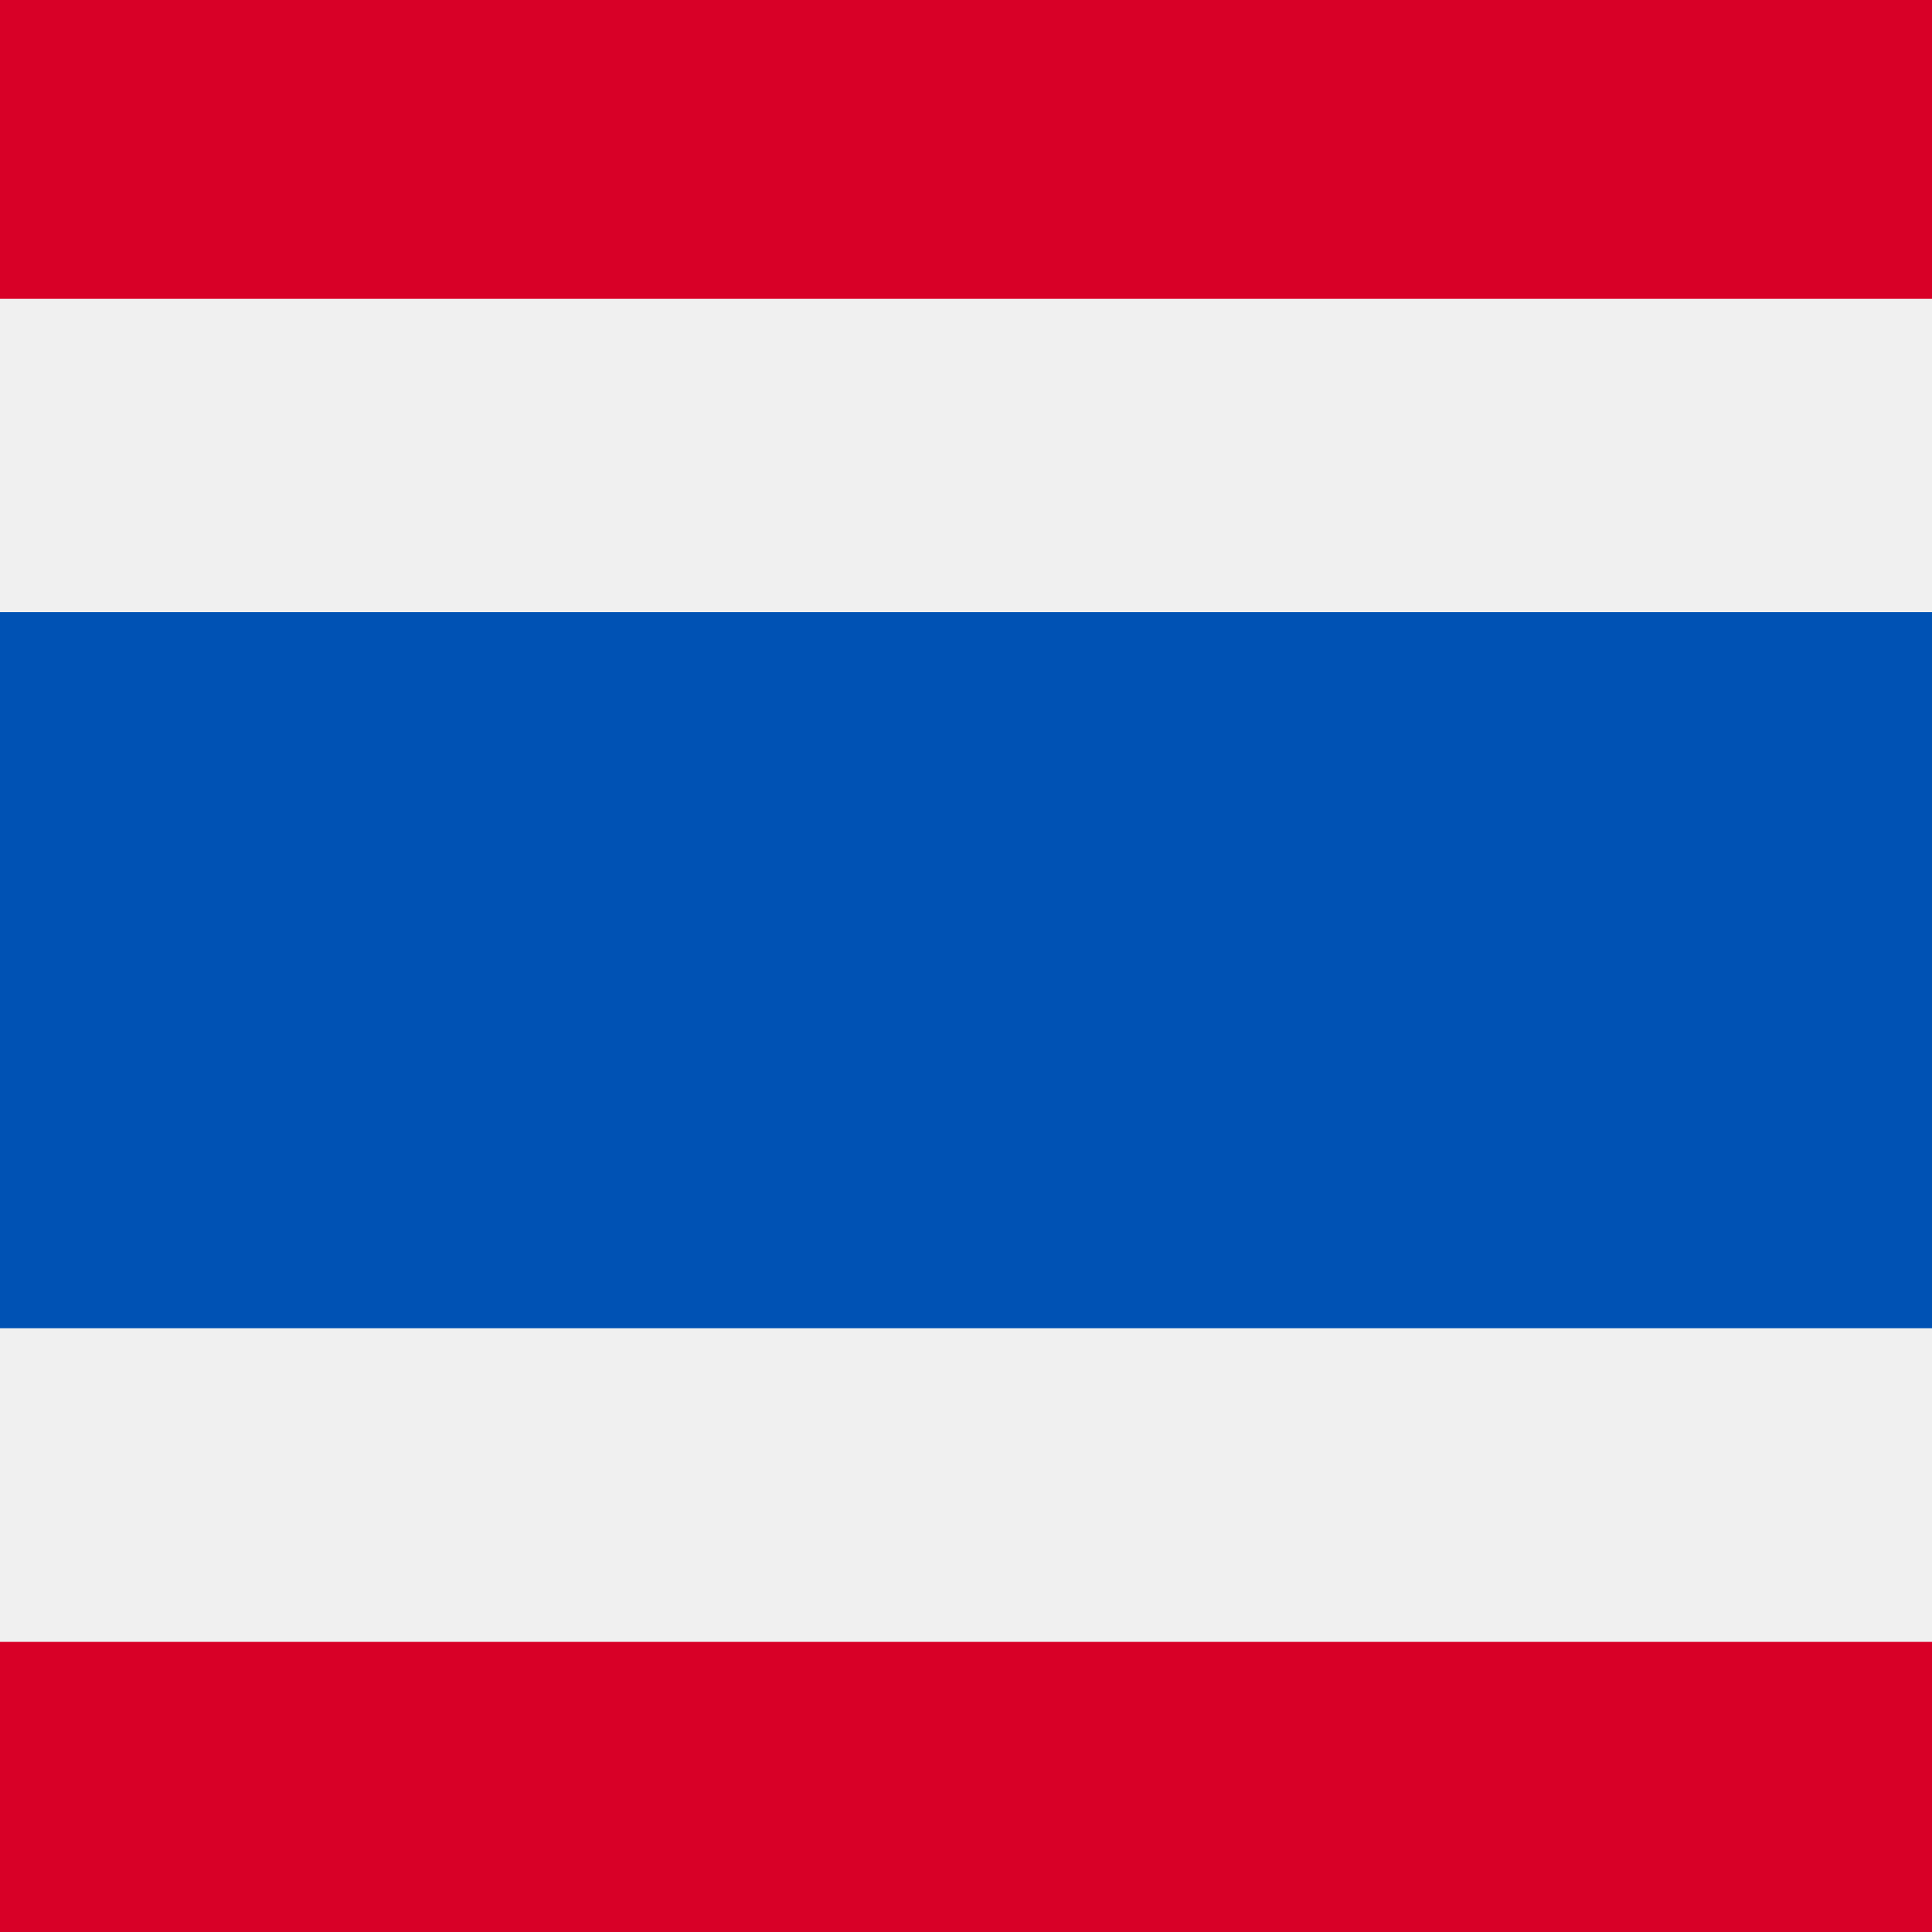
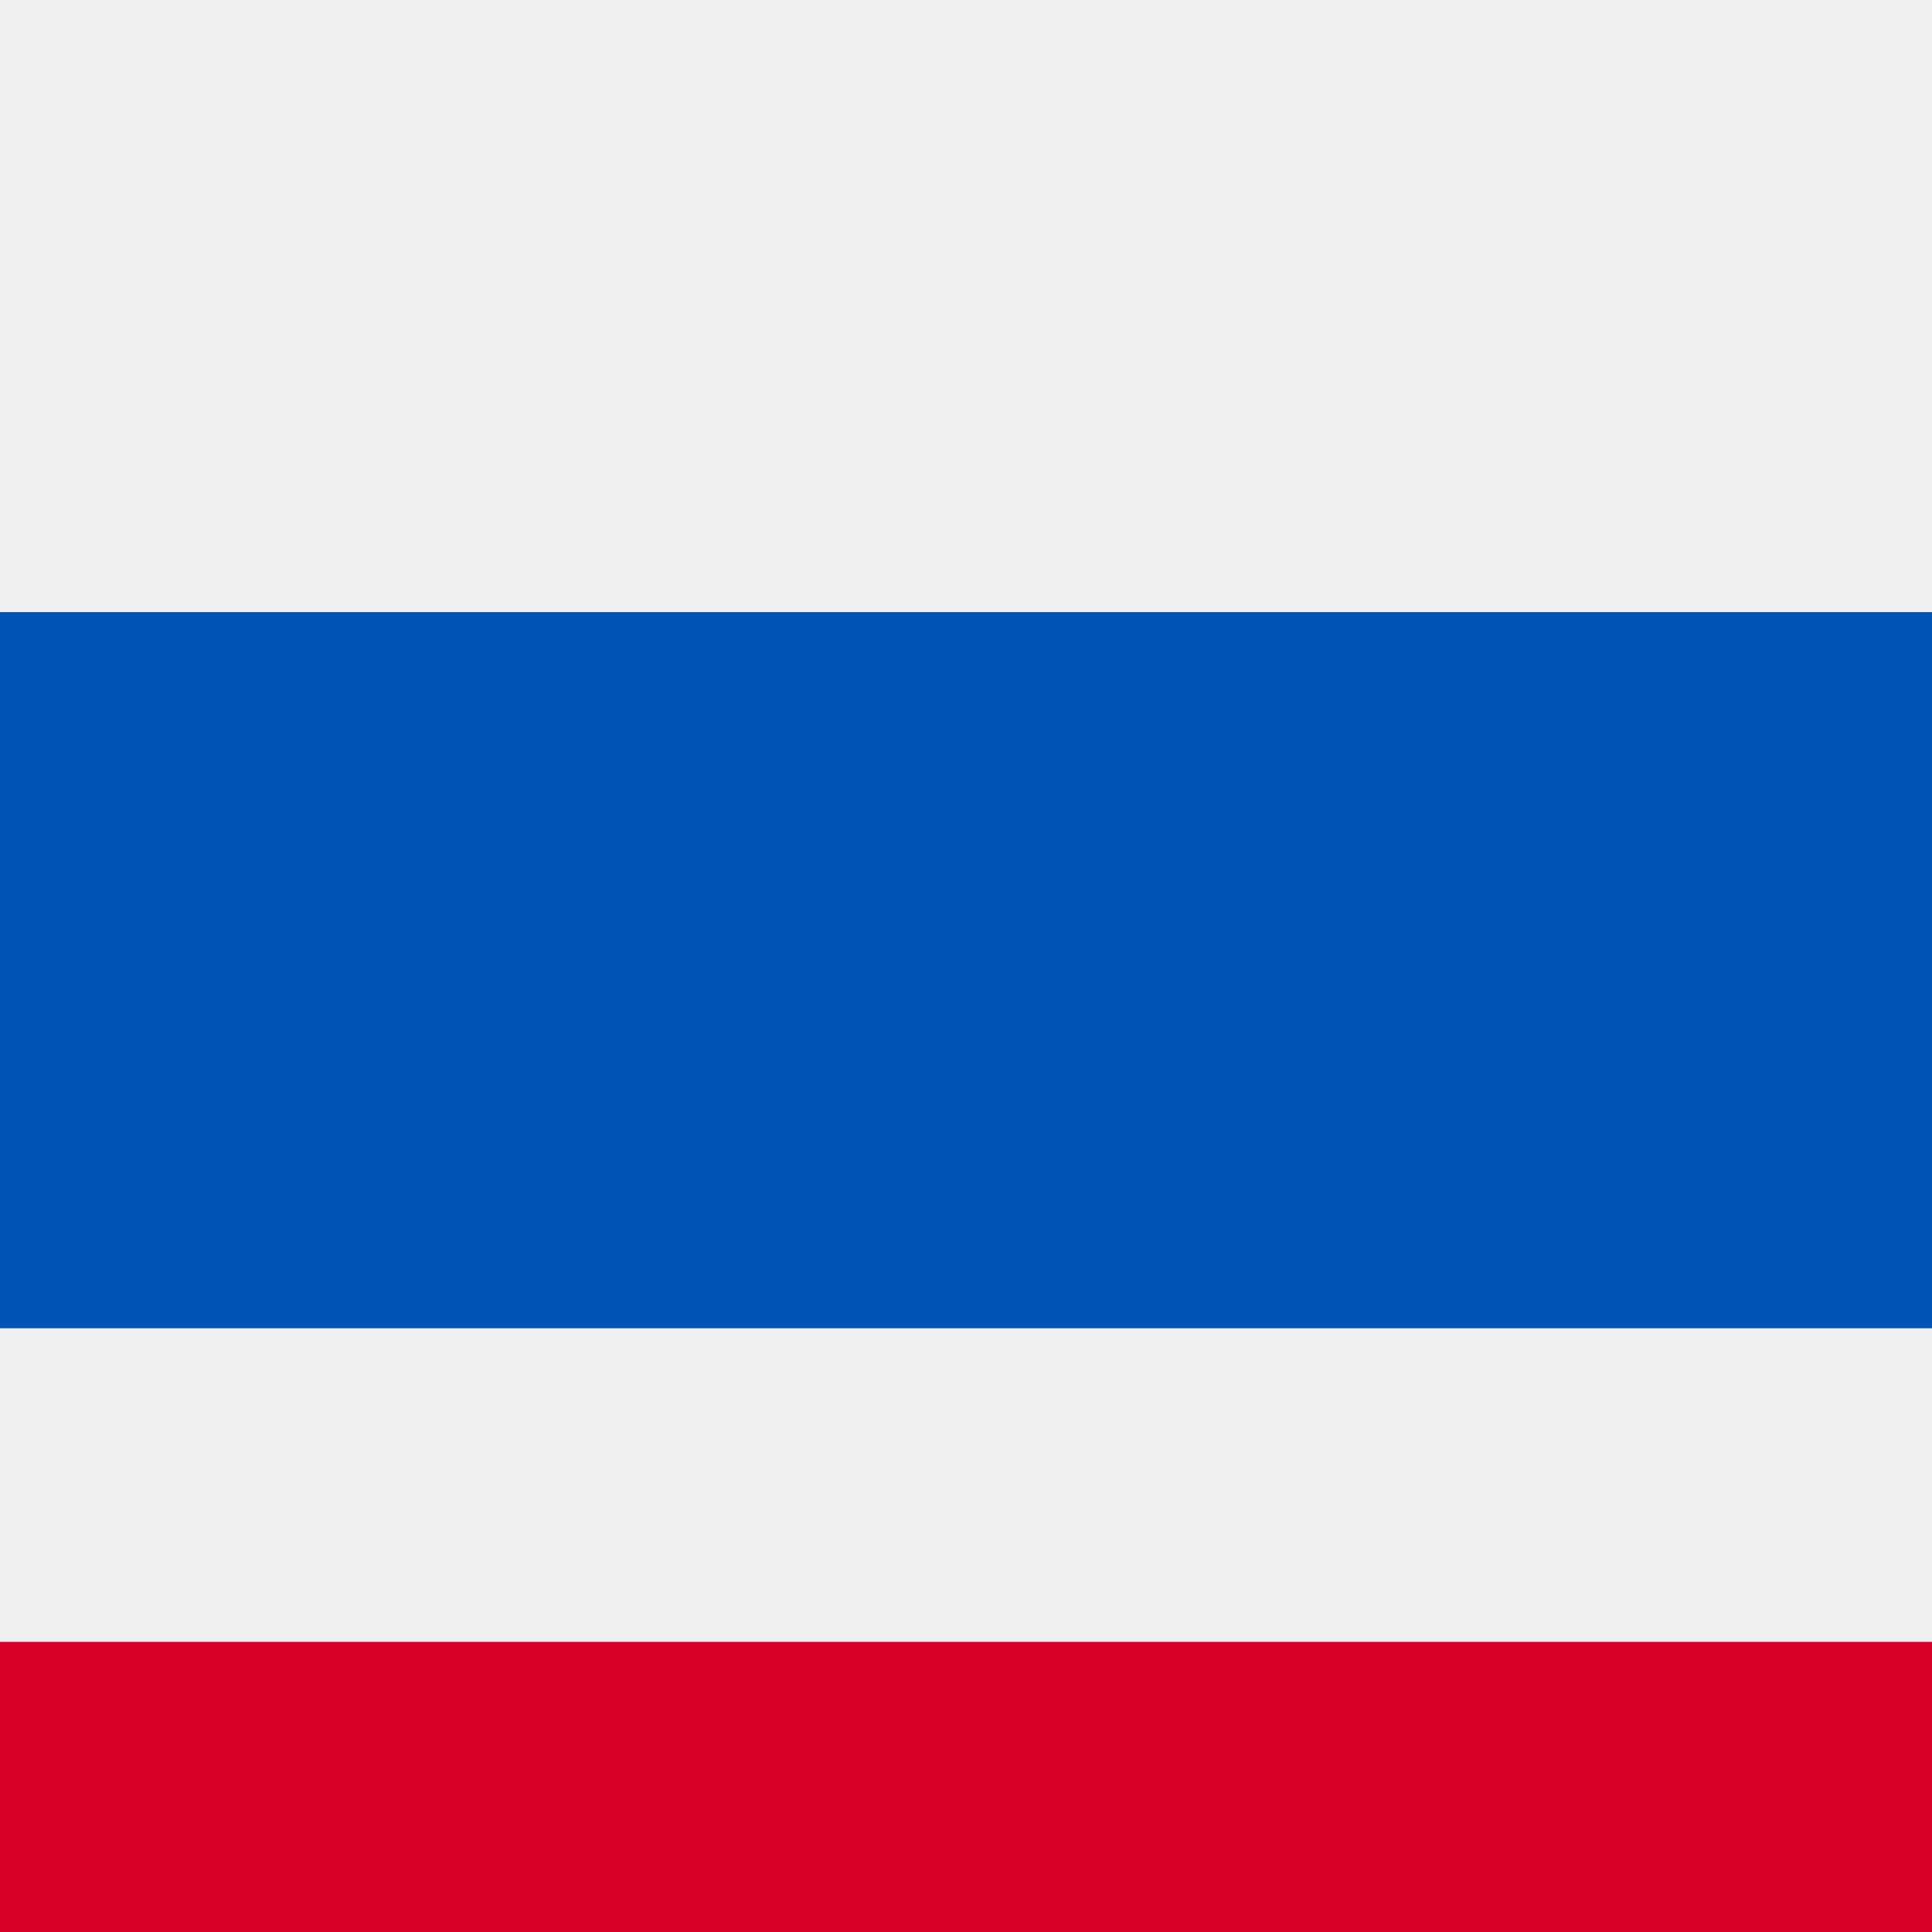
<svg xmlns="http://www.w3.org/2000/svg" id="Layer_1" data-name="Layer 1" version="1.1" viewBox="0 0 600 600">
  <defs>
    <style>
      .cls-1 {
        fill: #d80027;
      }

      .cls-1, .cls-2, .cls-3 {
        stroke-width: 0px;
      }

      .cls-2 {
        fill: #0052b4;
      }

      .cls-3 {
        fill: #f0f0f0;
      }
    </style>
  </defs>
  <rect class="cls-3" x="-159.7" y="-5.1" width="919.4" height="612.9" />
  <rect class="cls-2" x="-159.7" y="190.1" width="919.4" height="222.4" />
  <g>
-     <rect class="cls-1" x="-159.7" y="-5.1" width="919.4" height="97.9" />
    <rect class="cls-1" x="-159.7" y="509.9" width="919.4" height="97.9" />
  </g>
</svg>